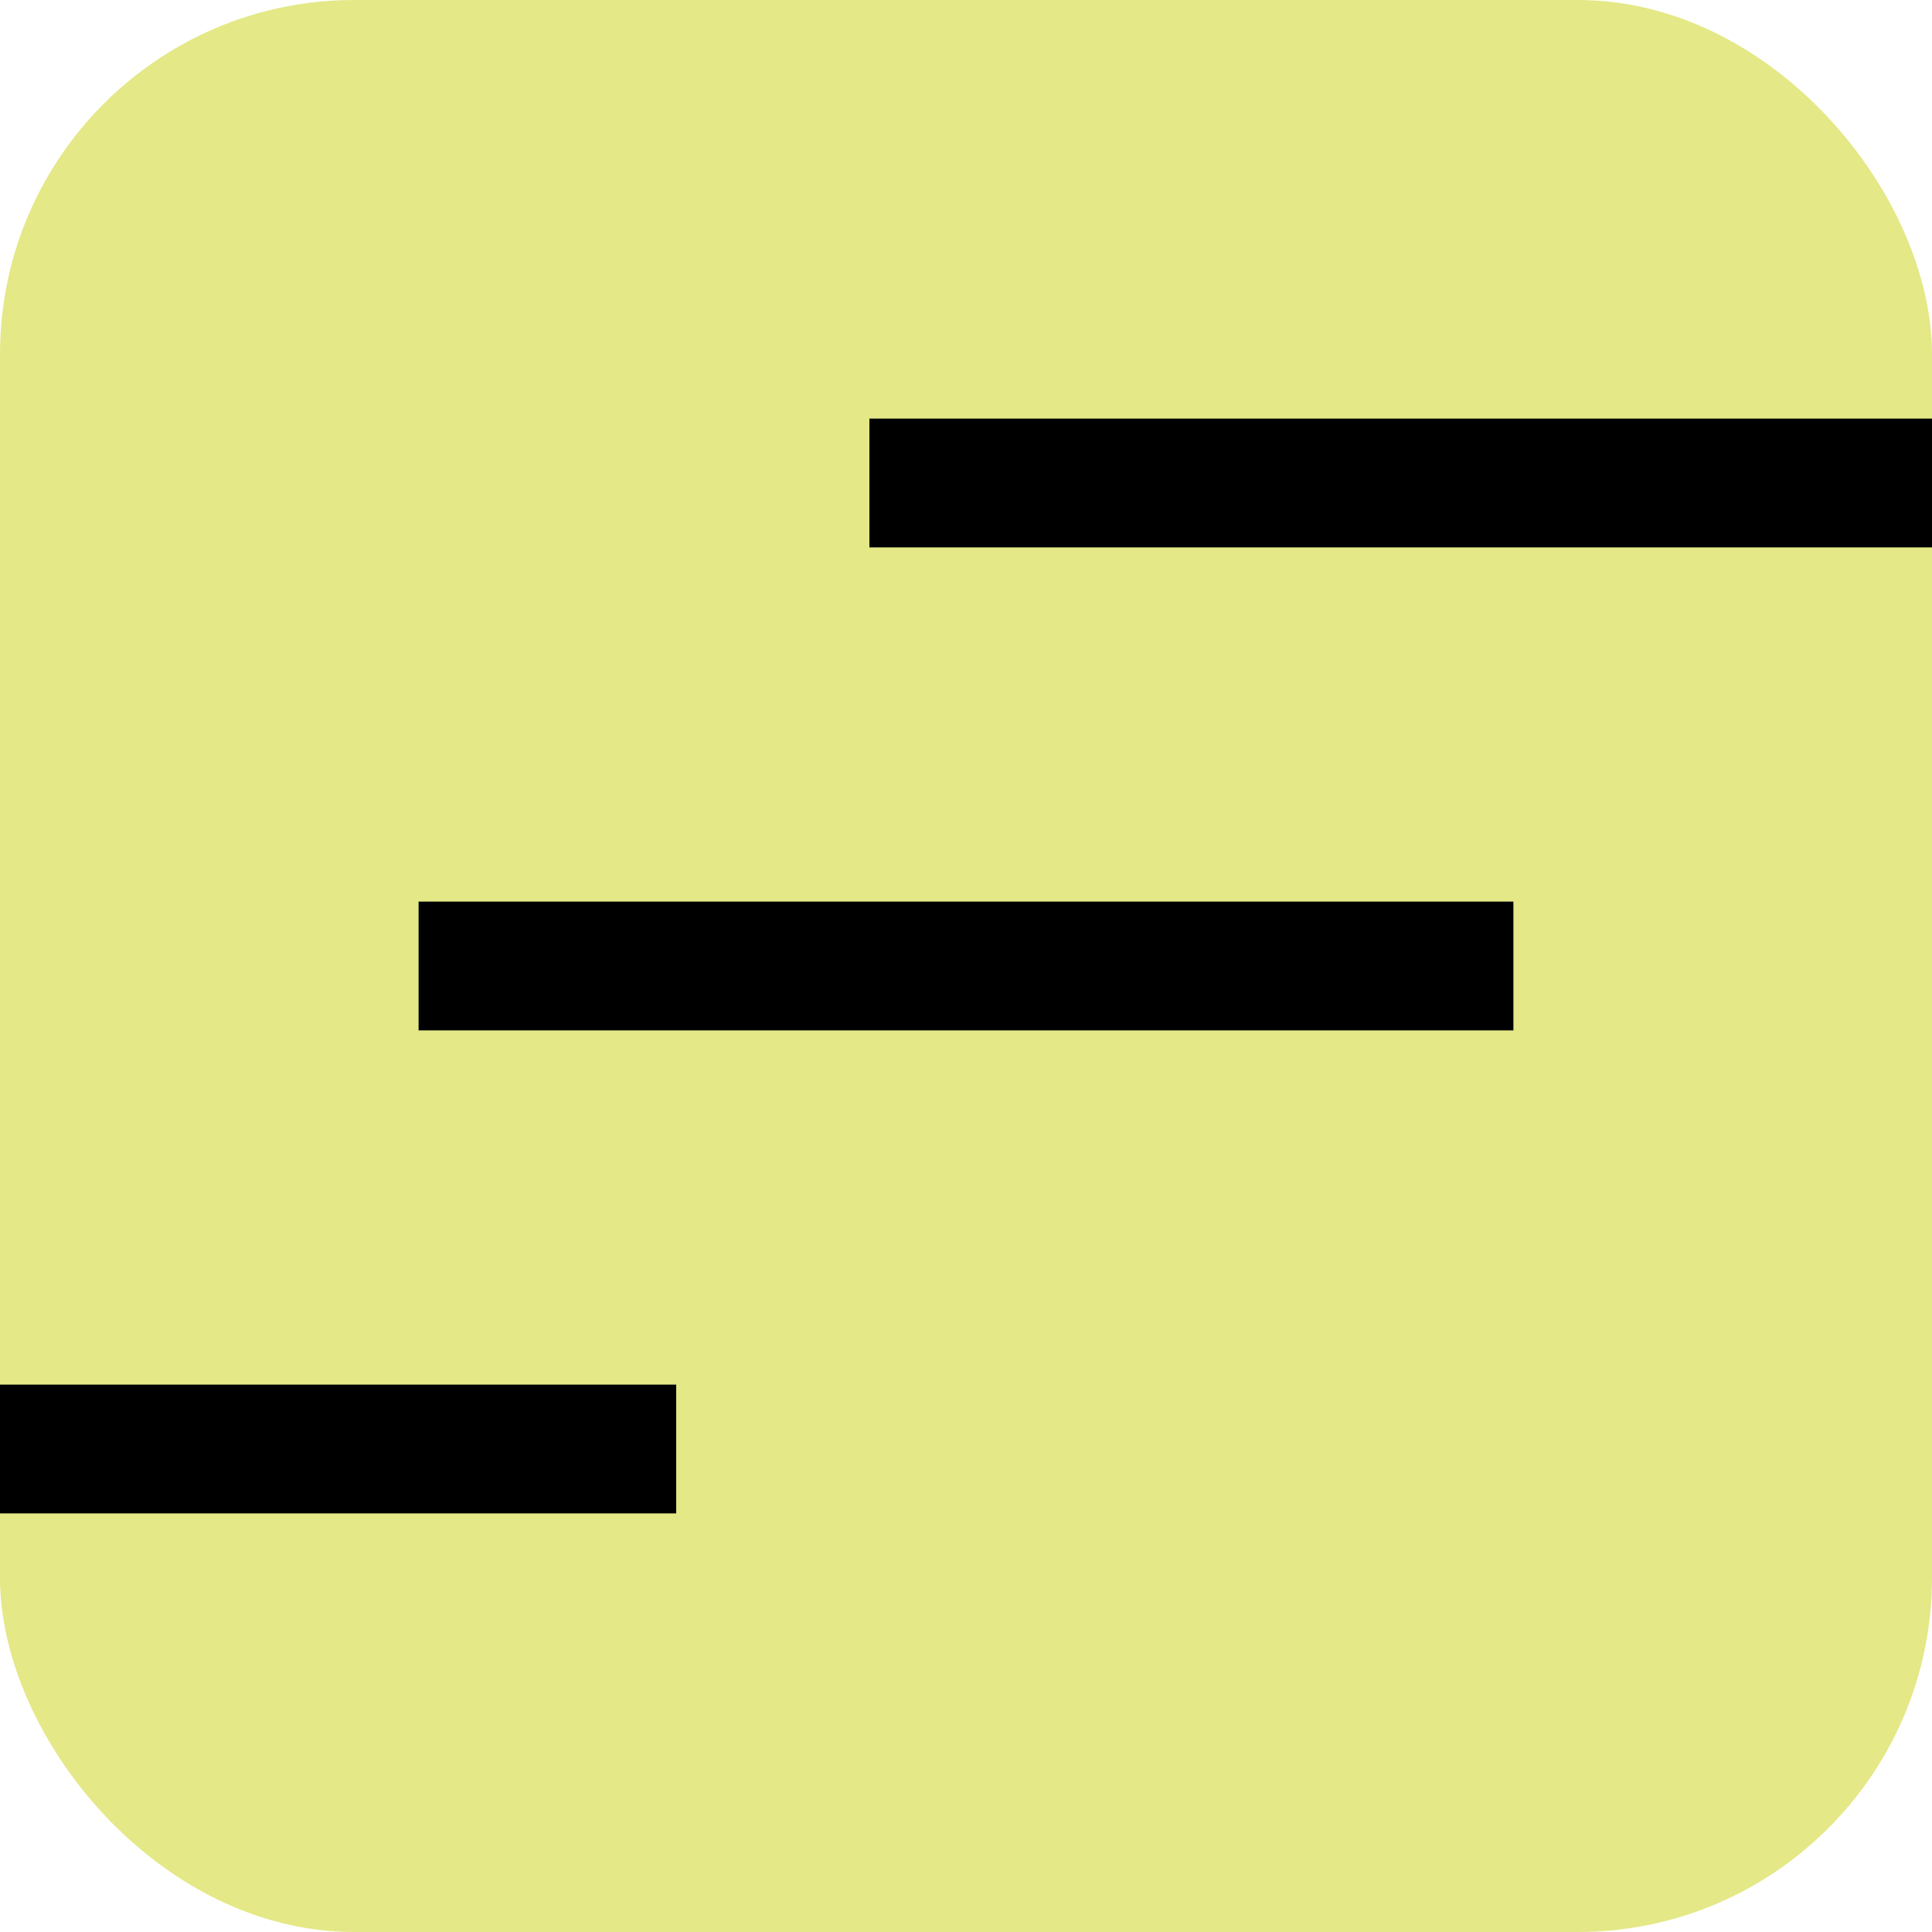
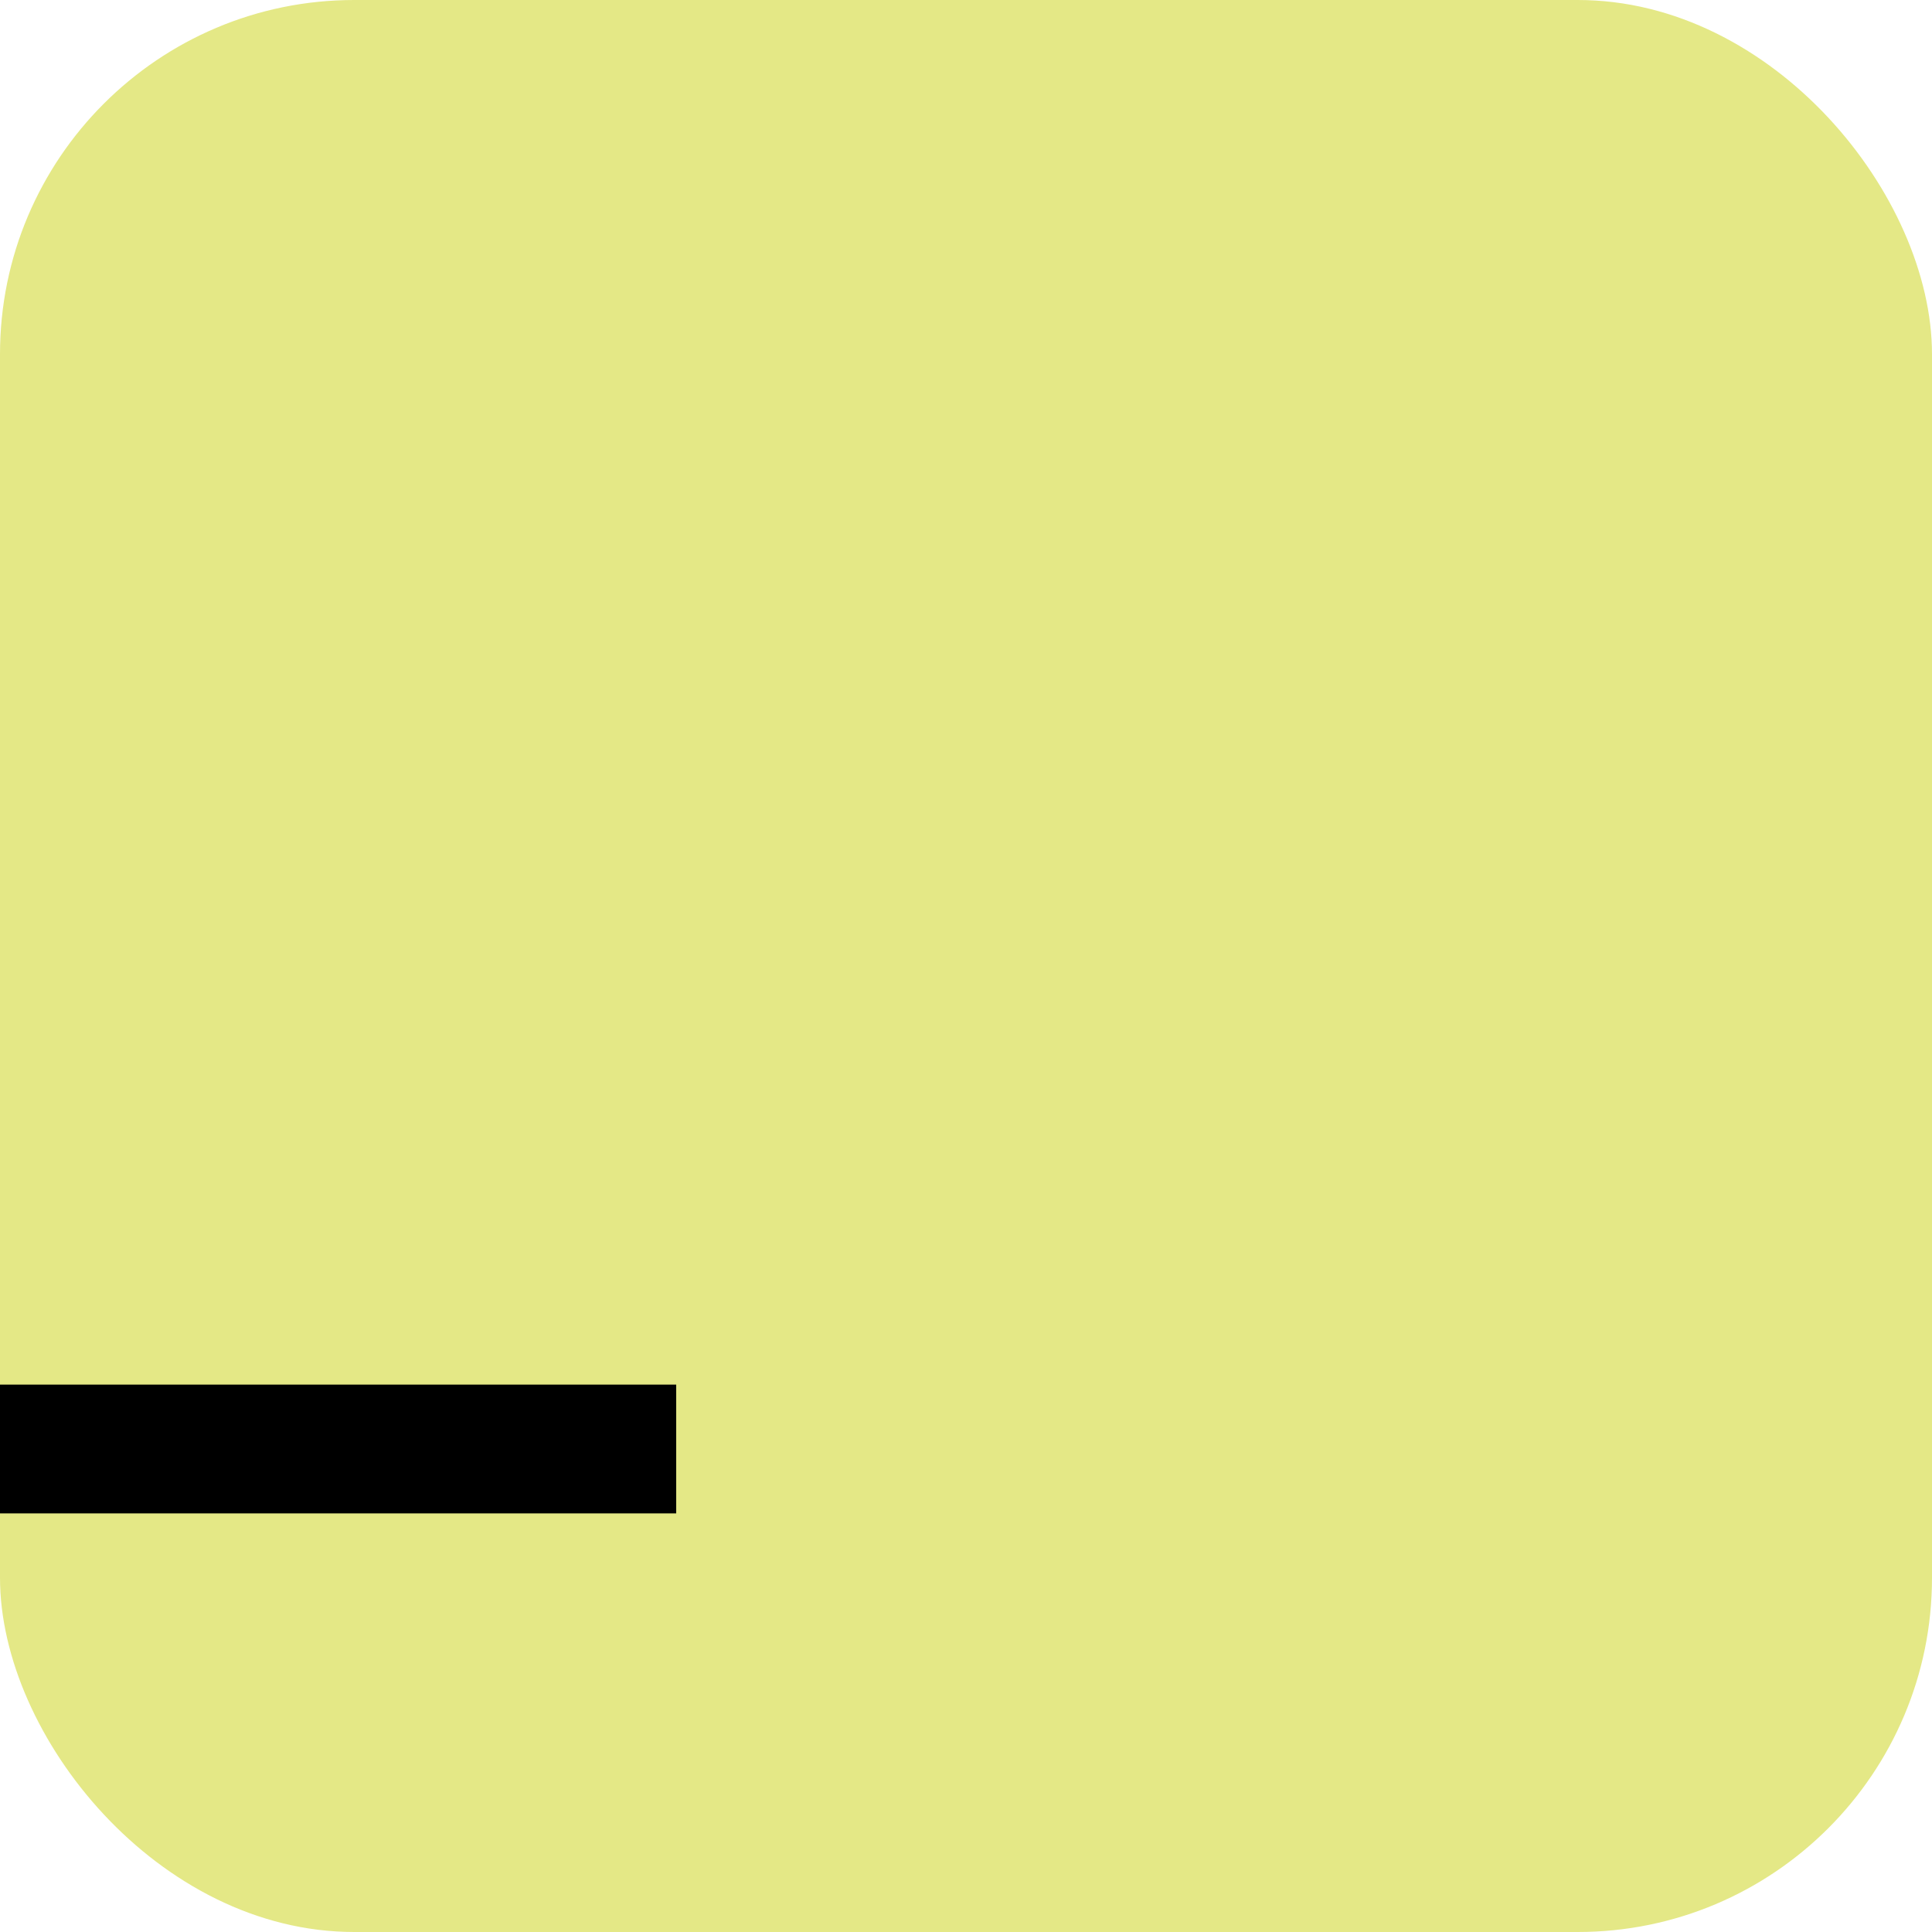
<svg xmlns="http://www.w3.org/2000/svg" width="60" height="60" viewBox="0 0 60 60" fill="none">
  <rect width="60" height="60" rx="11" fill="#E4E886" />
  <path d="M2 45H19" stroke="black" stroke-width="4" stroke-linecap="square" stroke-linejoin="round" />
-   <path d="M15 30H45" stroke="black" stroke-width="4" stroke-linecap="square" stroke-linejoin="round" />
-   <path d="M29 15L58 15" stroke="black" stroke-width="4" stroke-linecap="square" stroke-linejoin="round" />
</svg>